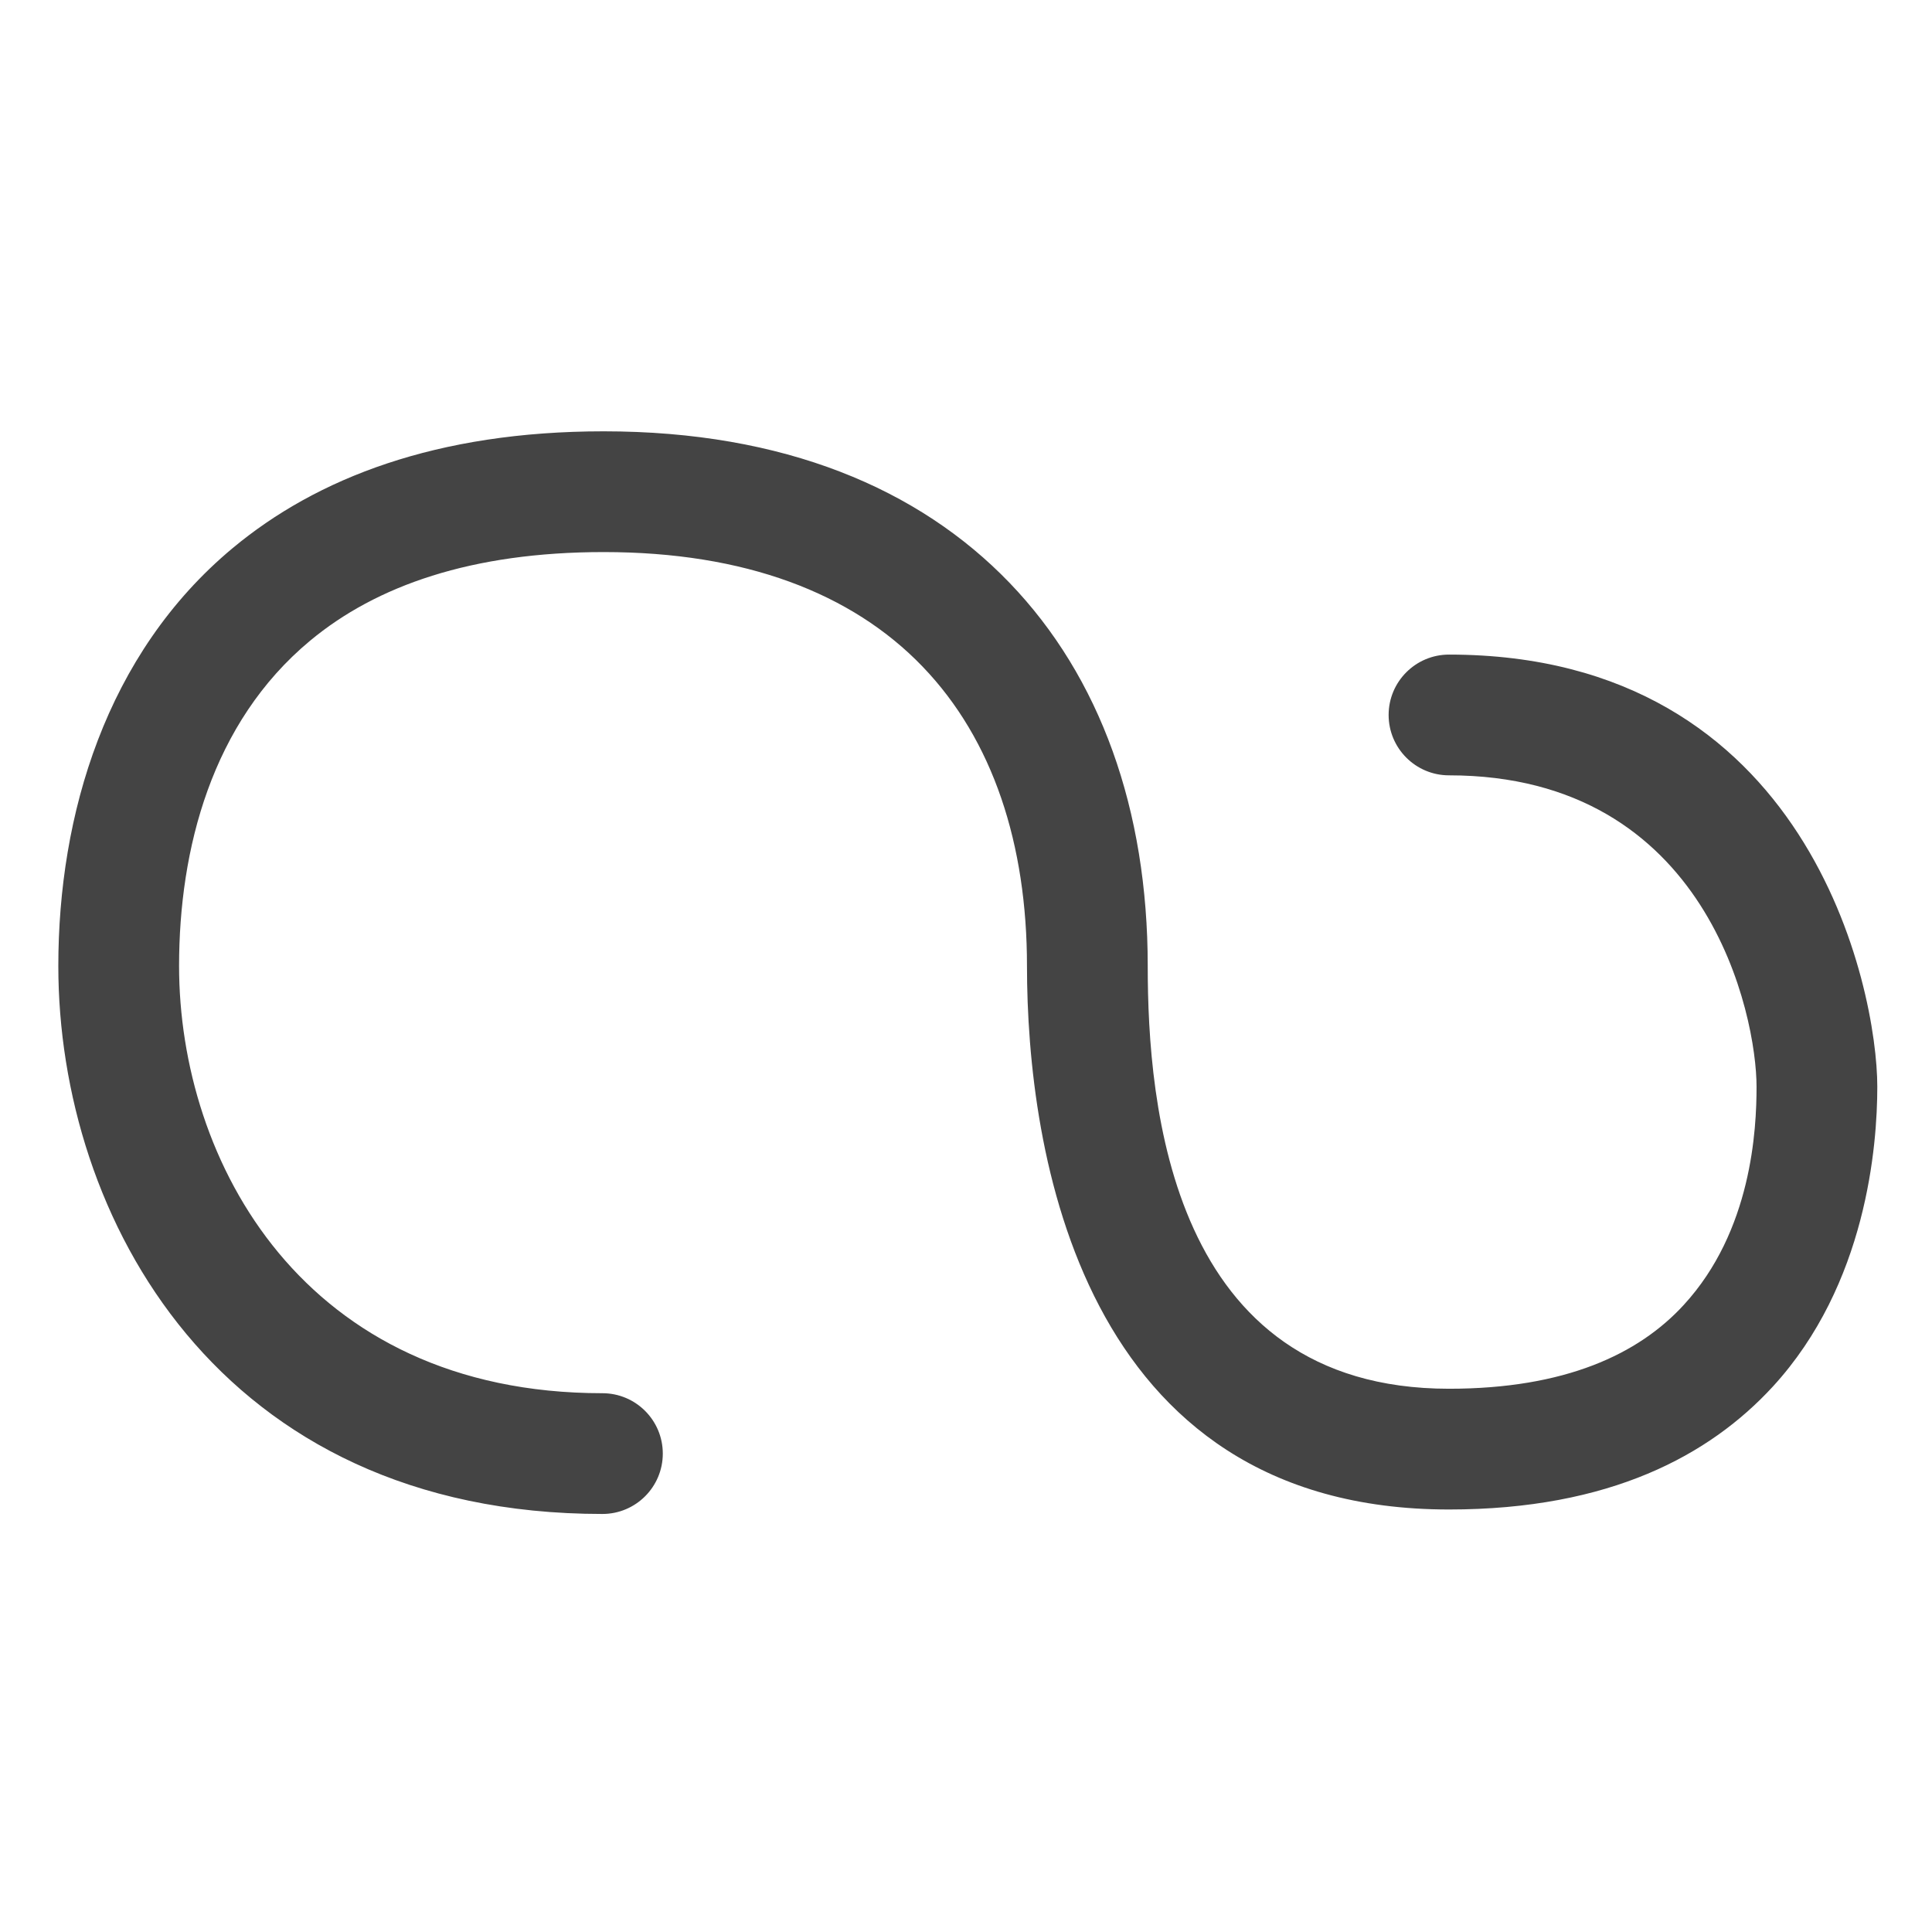
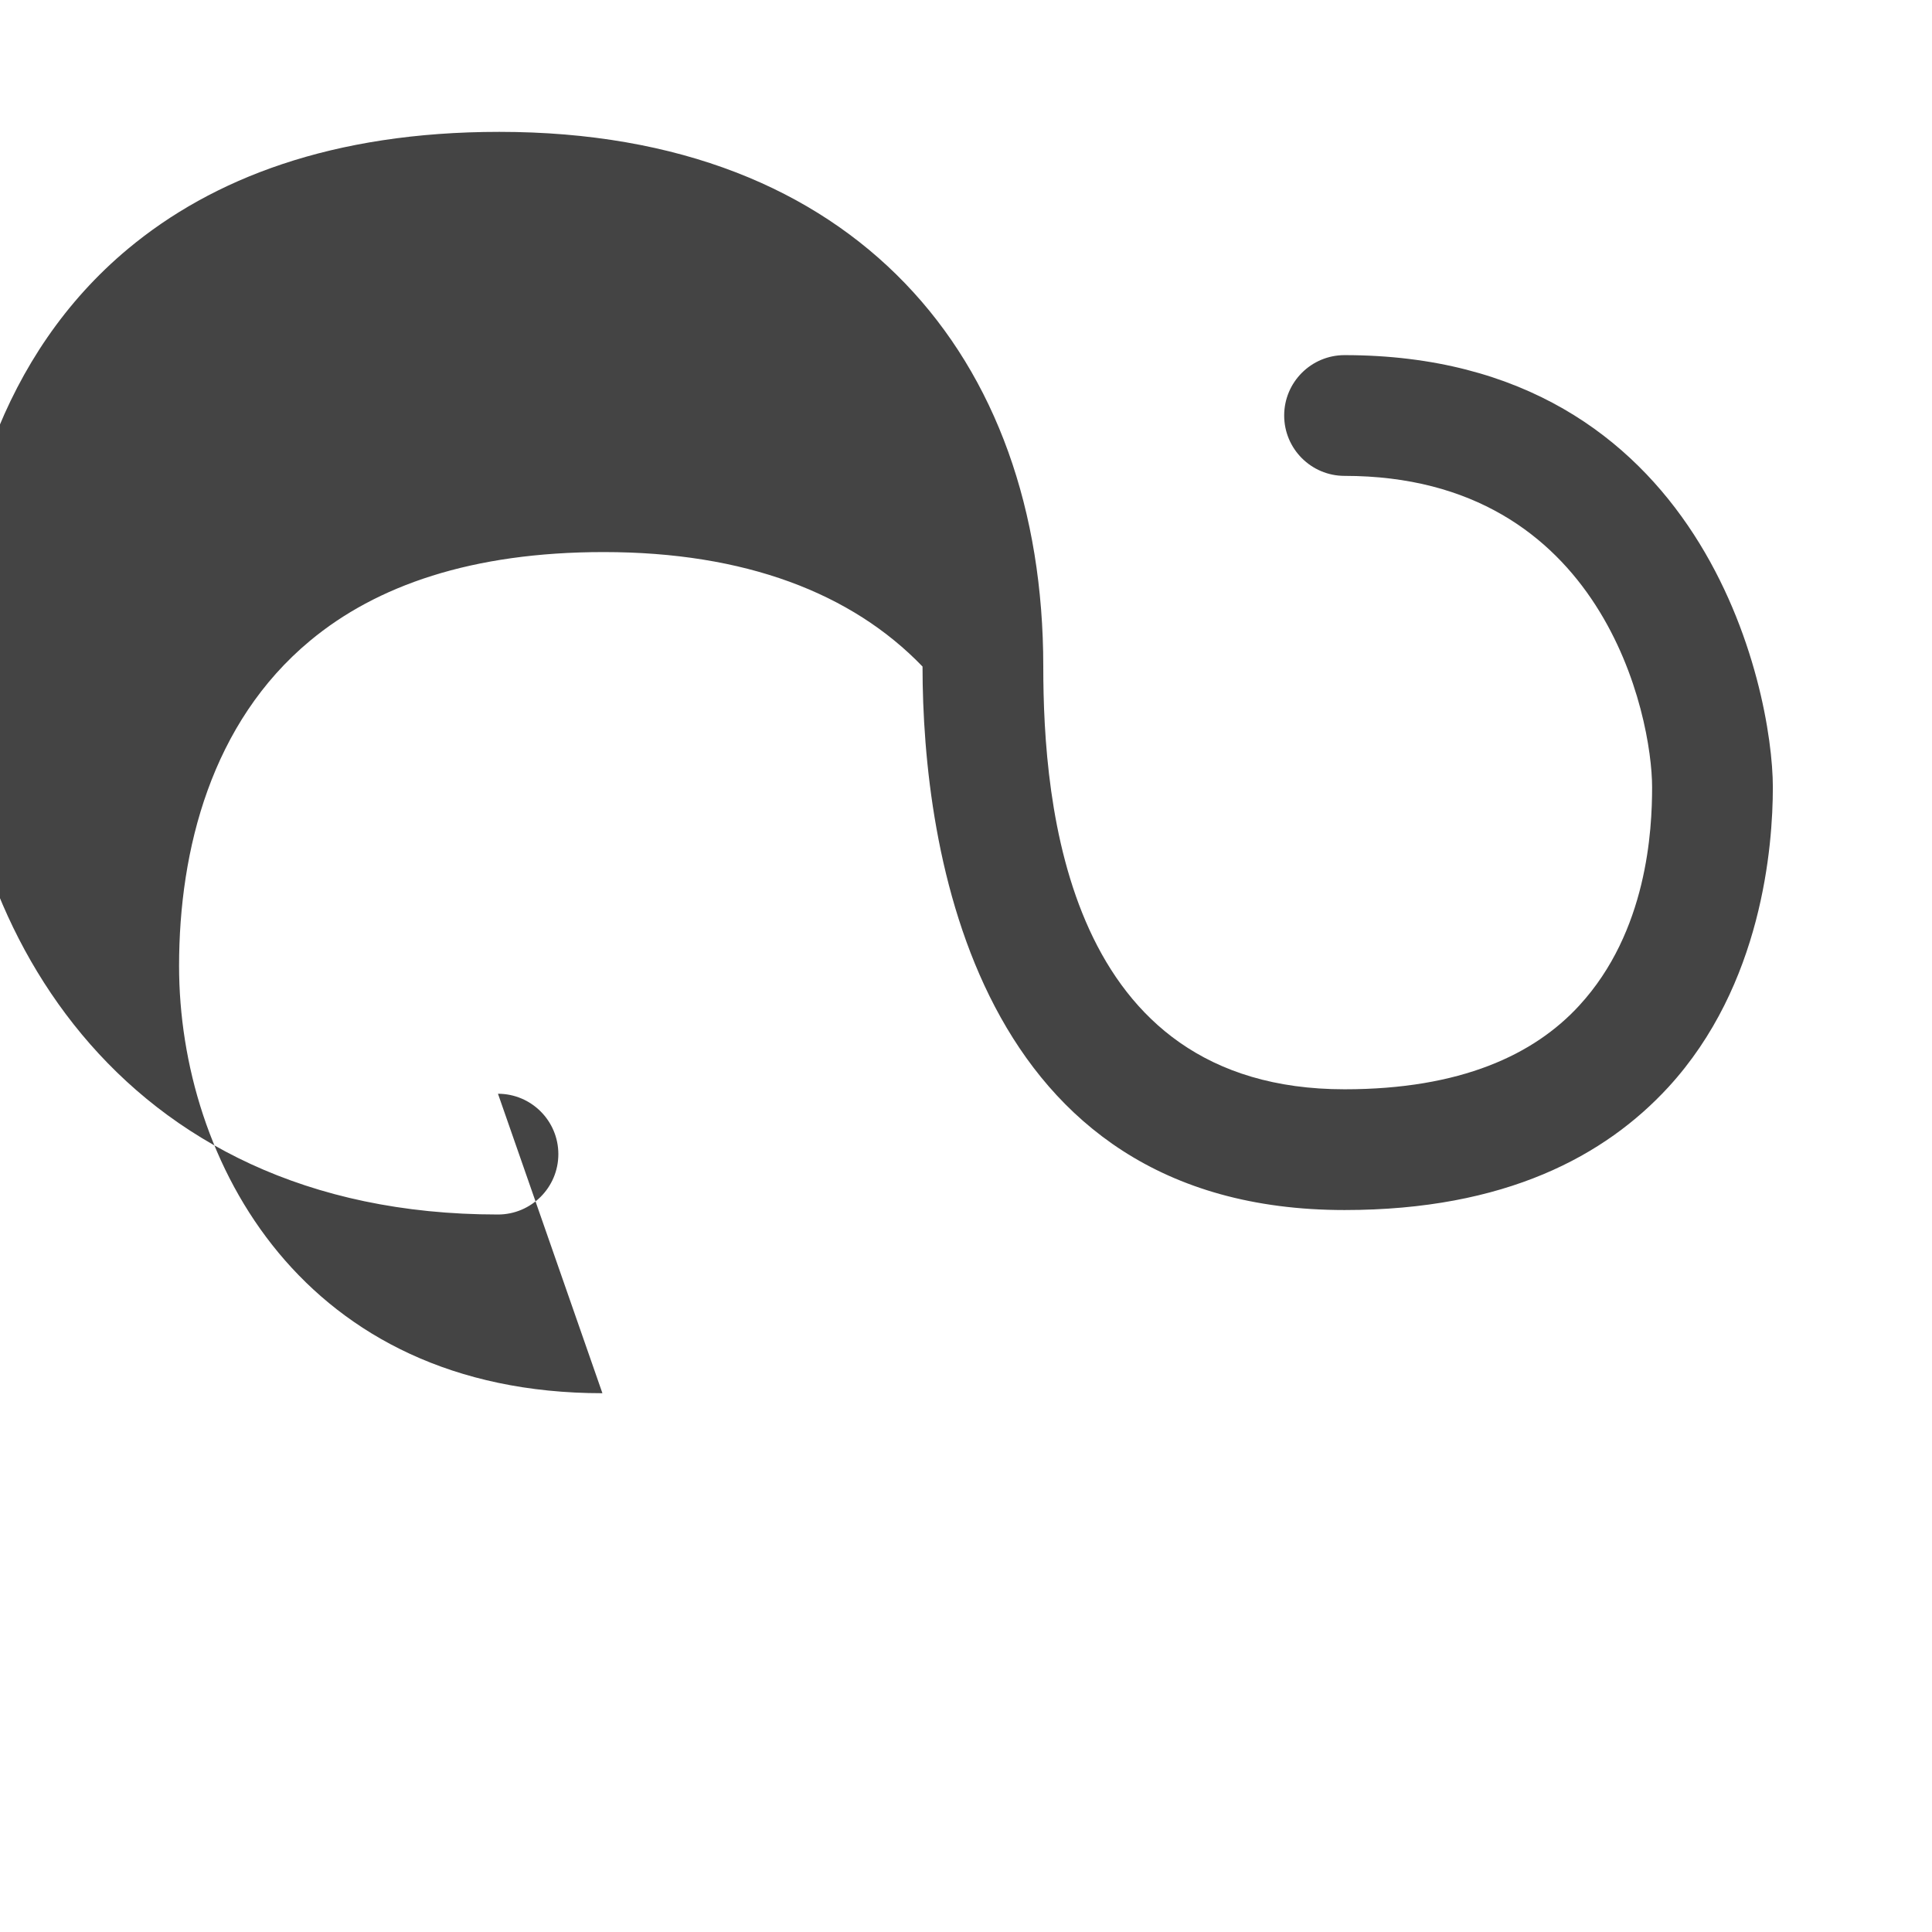
<svg xmlns="http://www.w3.org/2000/svg" style="fill-rule:evenodd;clip-rule:evenodd;stroke-linejoin:round;stroke-miterlimit:2" width="100%" height="100%" viewBox="0 0 16 16" xml:space="preserve">
  <defs>
    <style id="current-color-scheme" type="text/css">
   .ColorScheme-Text { color:#444444; } .ColorScheme-Highlight { color:#4285f4; } .ColorScheme-NeutralText { color:#ff9800; } .ColorScheme-PositiveText { color:#4caf50; } .ColorScheme-NegativeText { color:#f44336; }
  </style>
  </defs>
-   <path style="fill:currentColor;" class="ColorScheme-Text" d="M4.989,11.538c-2.478,-0 -3.506,-1.922 -3.506,-3.538c-0,-0.966 0.269,-2.015 1.084,-2.693c0.549,-0.457 1.339,-0.735 2.433,-0.735c1.167,-0 2.053,0.338 2.64,0.948c0.585,0.608 0.865,1.473 0.865,2.48c0,1.516 0.436,4.501 3.495,4.501c1.335,-0 2.16,-0.451 2.681,-1.017c0.778,-0.847 0.866,-1.998 0.866,-2.484c0,-0.812 -0.563,-3.579 -3.547,-3.579c-0.276,-0 -0.5,0.224 -0.5,0.5c0,0.276 0.224,0.5 0.5,0.5c2.147,-0 2.547,1.995 2.547,2.579c0,0.352 -0.039,1.194 -0.603,1.807c-0.374,0.408 -0.983,0.694 -1.944,0.694c-2.308,-0 -2.495,-2.357 -2.495,-3.501c0,-1.294 -0.393,-2.393 -1.145,-3.174c-0.75,-0.779 -1.867,-1.254 -3.36,-1.254c-1.386,-0 -2.377,0.388 -3.073,0.967c-1.052,0.876 -1.444,2.212 -1.444,3.461c-0,2.075 1.325,4.538 4.506,4.538c0.276,-0 0.5,-0.224 0.5,-0.5c0,-0.276 -0.224,-0.5 -0.5,-0.5Z" />
+   <path style="fill:currentColor;" class="ColorScheme-Text" d="M4.989,11.538c-2.478,-0 -3.506,-1.922 -3.506,-3.538c-0,-0.966 0.269,-2.015 1.084,-2.693c0.549,-0.457 1.339,-0.735 2.433,-0.735c1.167,-0 2.053,0.338 2.64,0.948c0,1.516 0.436,4.501 3.495,4.501c1.335,-0 2.16,-0.451 2.681,-1.017c0.778,-0.847 0.866,-1.998 0.866,-2.484c0,-0.812 -0.563,-3.579 -3.547,-3.579c-0.276,-0 -0.5,0.224 -0.5,0.5c0,0.276 0.224,0.5 0.5,0.5c2.147,-0 2.547,1.995 2.547,2.579c0,0.352 -0.039,1.194 -0.603,1.807c-0.374,0.408 -0.983,0.694 -1.944,0.694c-2.308,-0 -2.495,-2.357 -2.495,-3.501c0,-1.294 -0.393,-2.393 -1.145,-3.174c-0.75,-0.779 -1.867,-1.254 -3.36,-1.254c-1.386,-0 -2.377,0.388 -3.073,0.967c-1.052,0.876 -1.444,2.212 -1.444,3.461c-0,2.075 1.325,4.538 4.506,4.538c0.276,-0 0.5,-0.224 0.5,-0.5c0,-0.276 -0.224,-0.5 -0.5,-0.5Z" />
</svg>